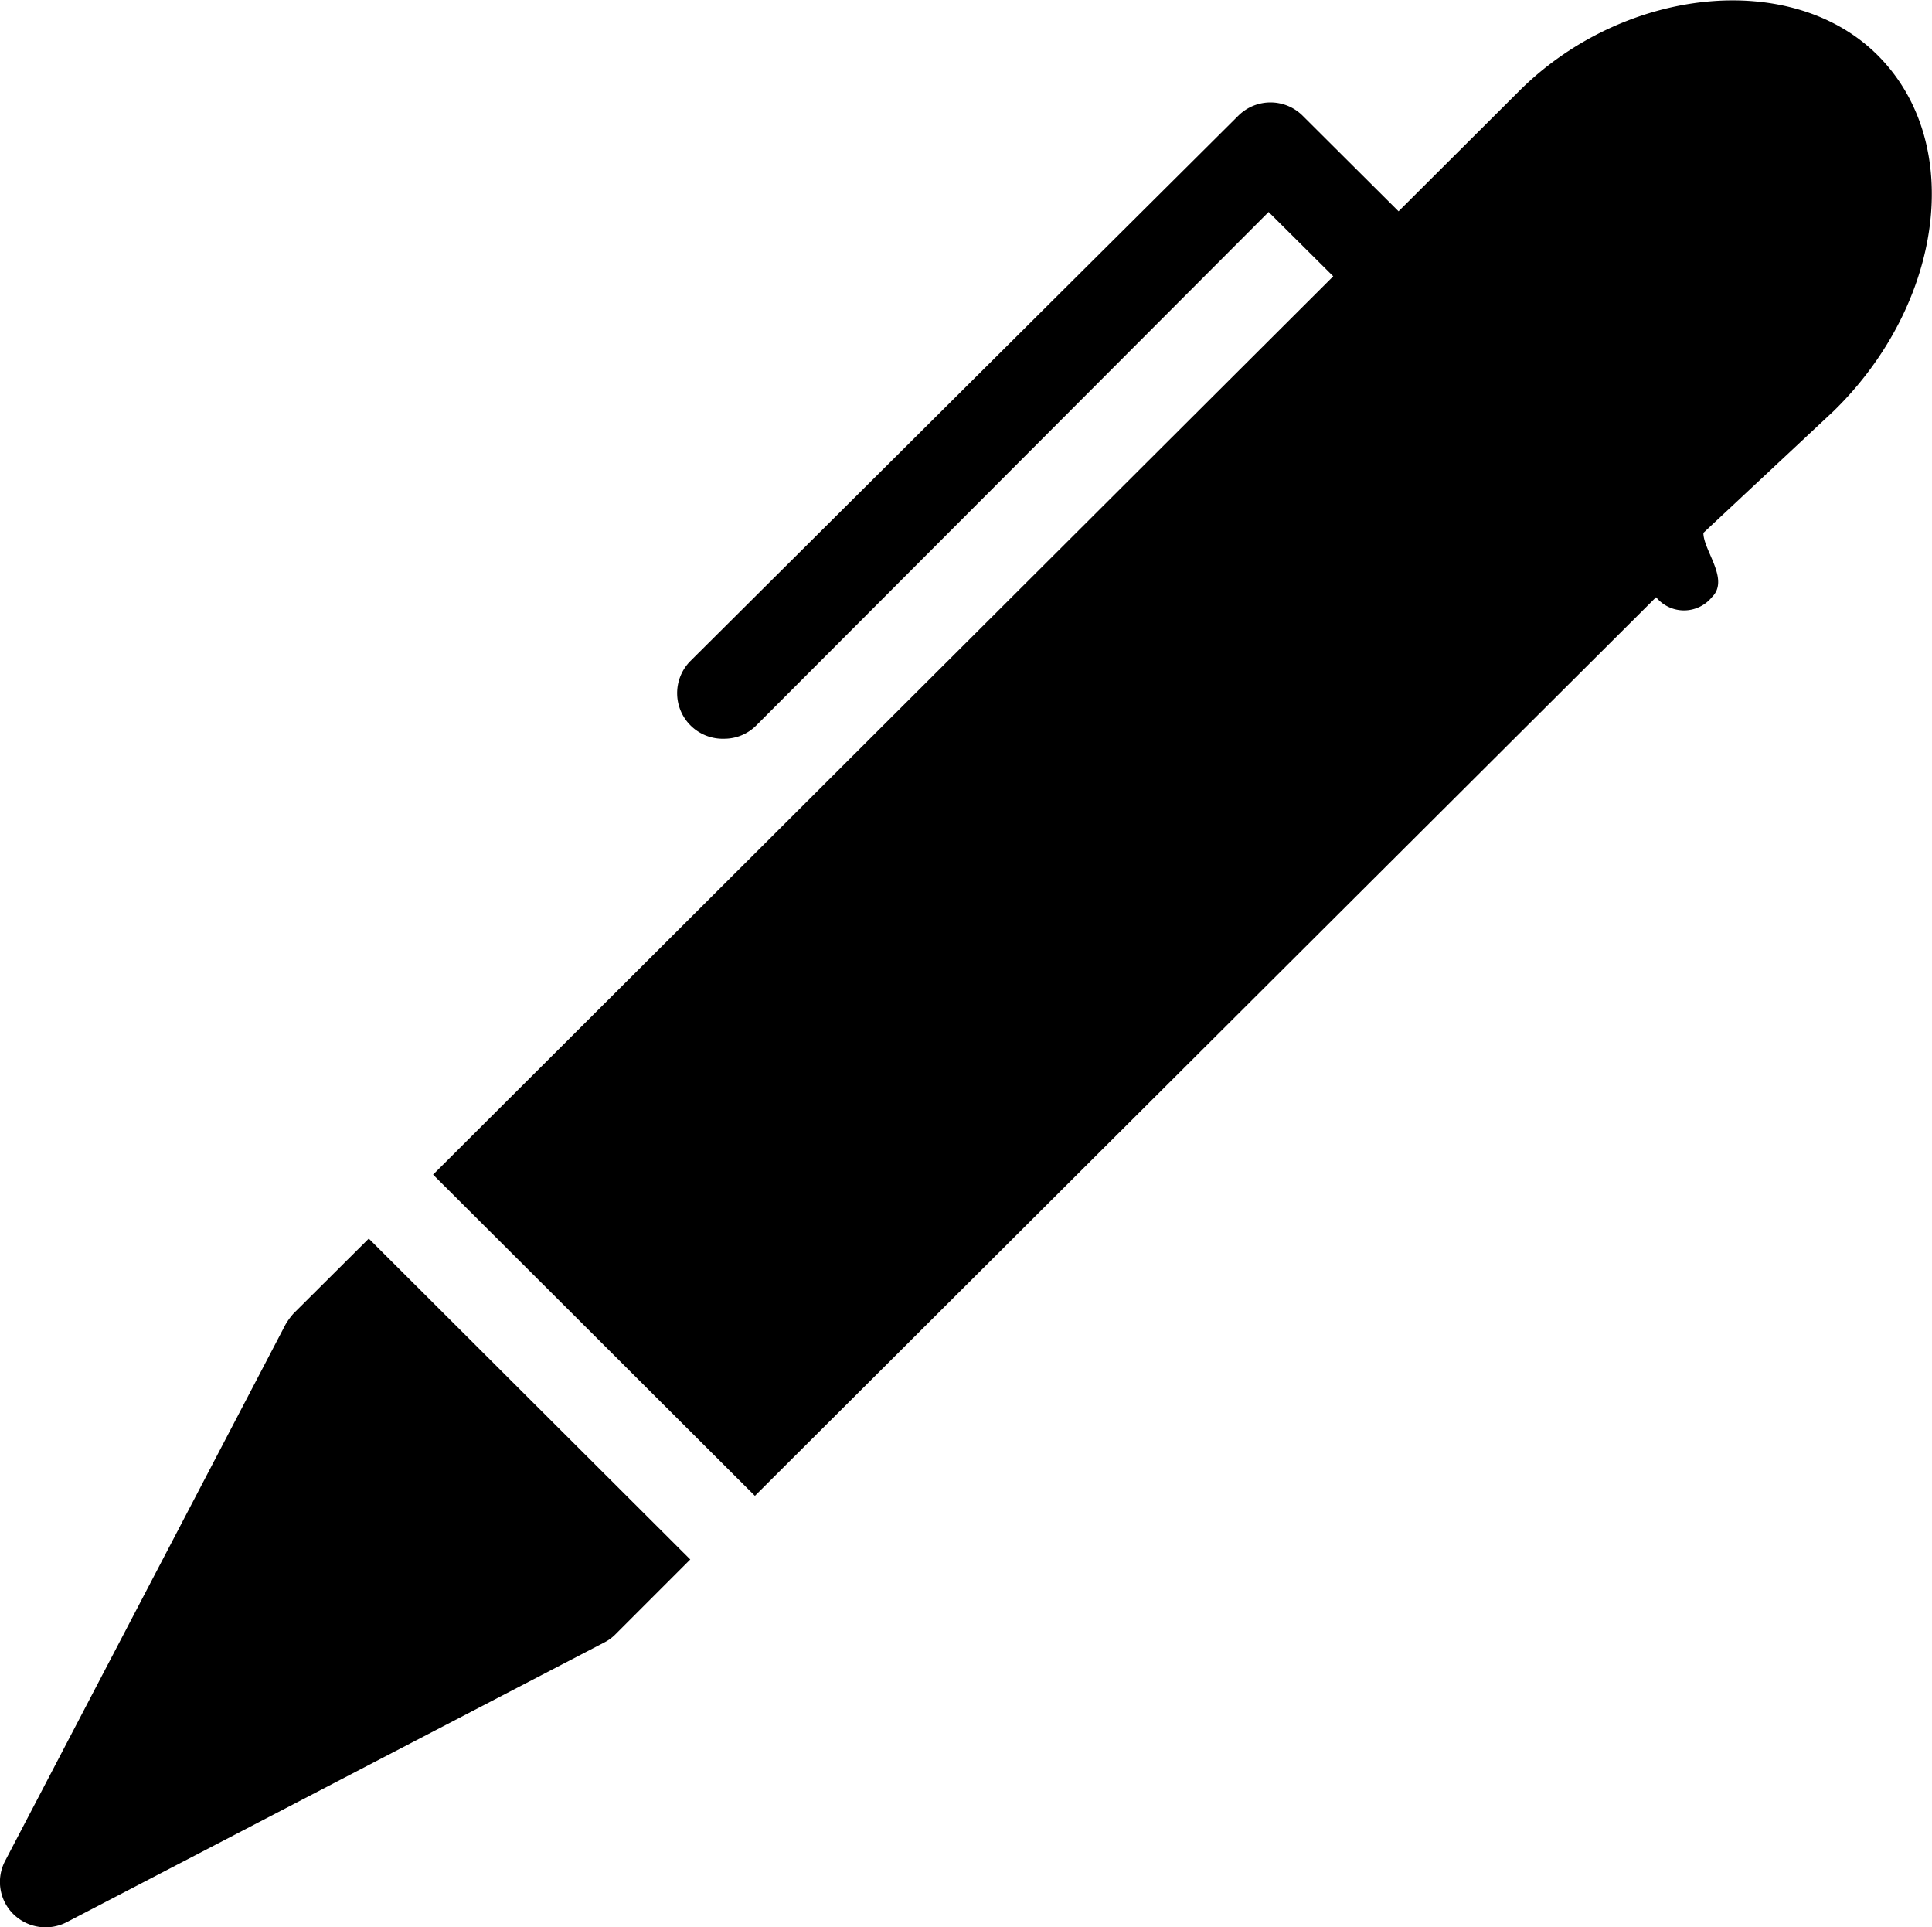
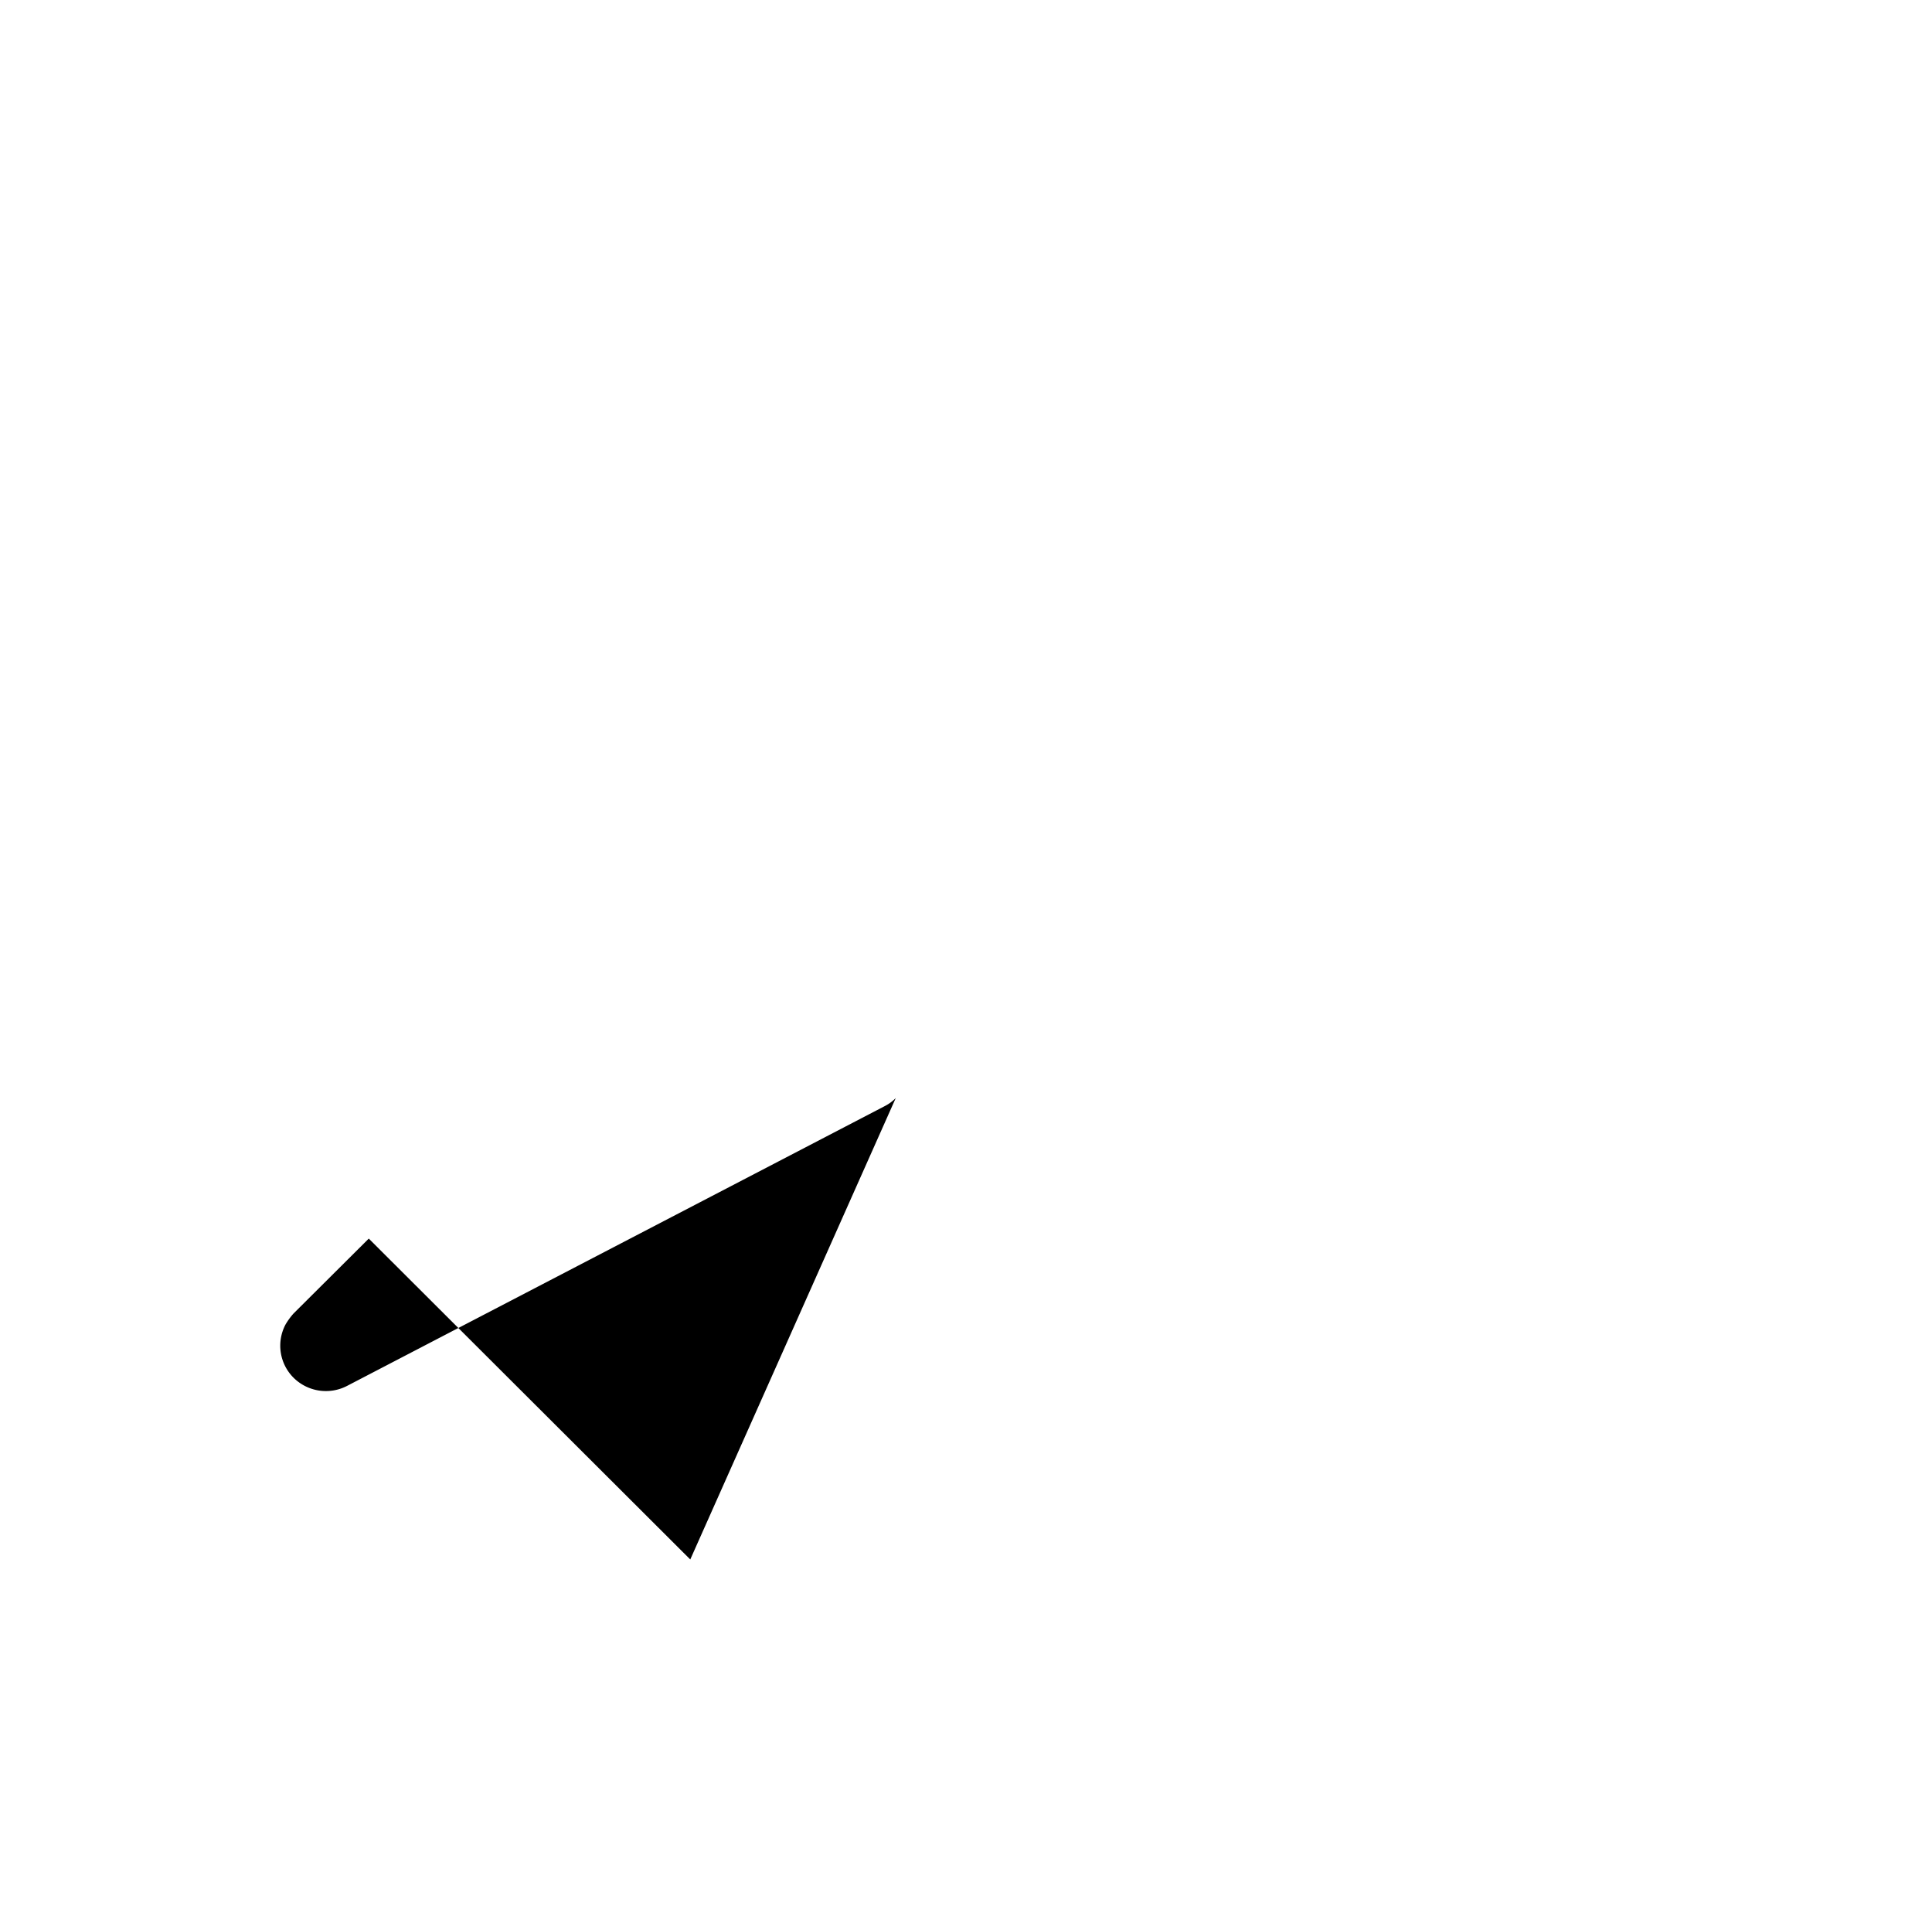
<svg xmlns="http://www.w3.org/2000/svg" viewBox="0 0 56.79 56.64">
  <defs>
    <style>.cls-1{fill:none;}.cls-2{clip-path:url(#clip-path);}</style>
    <clipPath id="clip-path" transform="translate(-3.71 -4.04)">
      <rect class="cls-1" width="61.53" height="60.78" />
    </clipPath>
  </defs>
  <g id="Layer_2" data-name="Layer 2">
    <g id="Layer_1-2" data-name="Layer 1">
      <g class="cls-2">
-         <path d="M12.34,42.64a2,2,0,0,0-.24.33L3.86,58.73a1.33,1.33,0,0,0,.24,1.56,1.35,1.35,0,0,0,1.57.24l15.8-8.22a1.27,1.27,0,0,0,.33-.24L24,49.87l-9.45-9.43Z" transform="translate(-3.71 -4.04)" />
-         <path d="M58.9,5.66c-2.53-2.52-7.42-2-10.48,1l-3.6,3.59L42,7.44a1.34,1.34,0,0,0-1.89,0L24,23.47A1.34,1.34,0,0,0,25,25.75a1.33,1.33,0,0,0,.94-.39L41,10.27l1.9,1.89L16.44,38.56,25.9,48,52.39,21.59a1.06,1.06,0,0,0,1.64,0c.53-.52-.25-1.37-.25-1.89h0l3.84-3.59C60.8,13,61.51,8.27,58.9,5.66Z" transform="translate(-3.71 -4.04)" />
+         <path d="M12.34,42.64a2,2,0,0,0-.24.33a1.33,1.33,0,0,0,.24,1.56,1.35,1.35,0,0,0,1.57.24l15.8-8.22a1.27,1.27,0,0,0,.33-.24L24,49.87l-9.45-9.43Z" transform="translate(-3.71 -4.04)" />
      </g>
    </g>
  </g>
</svg>